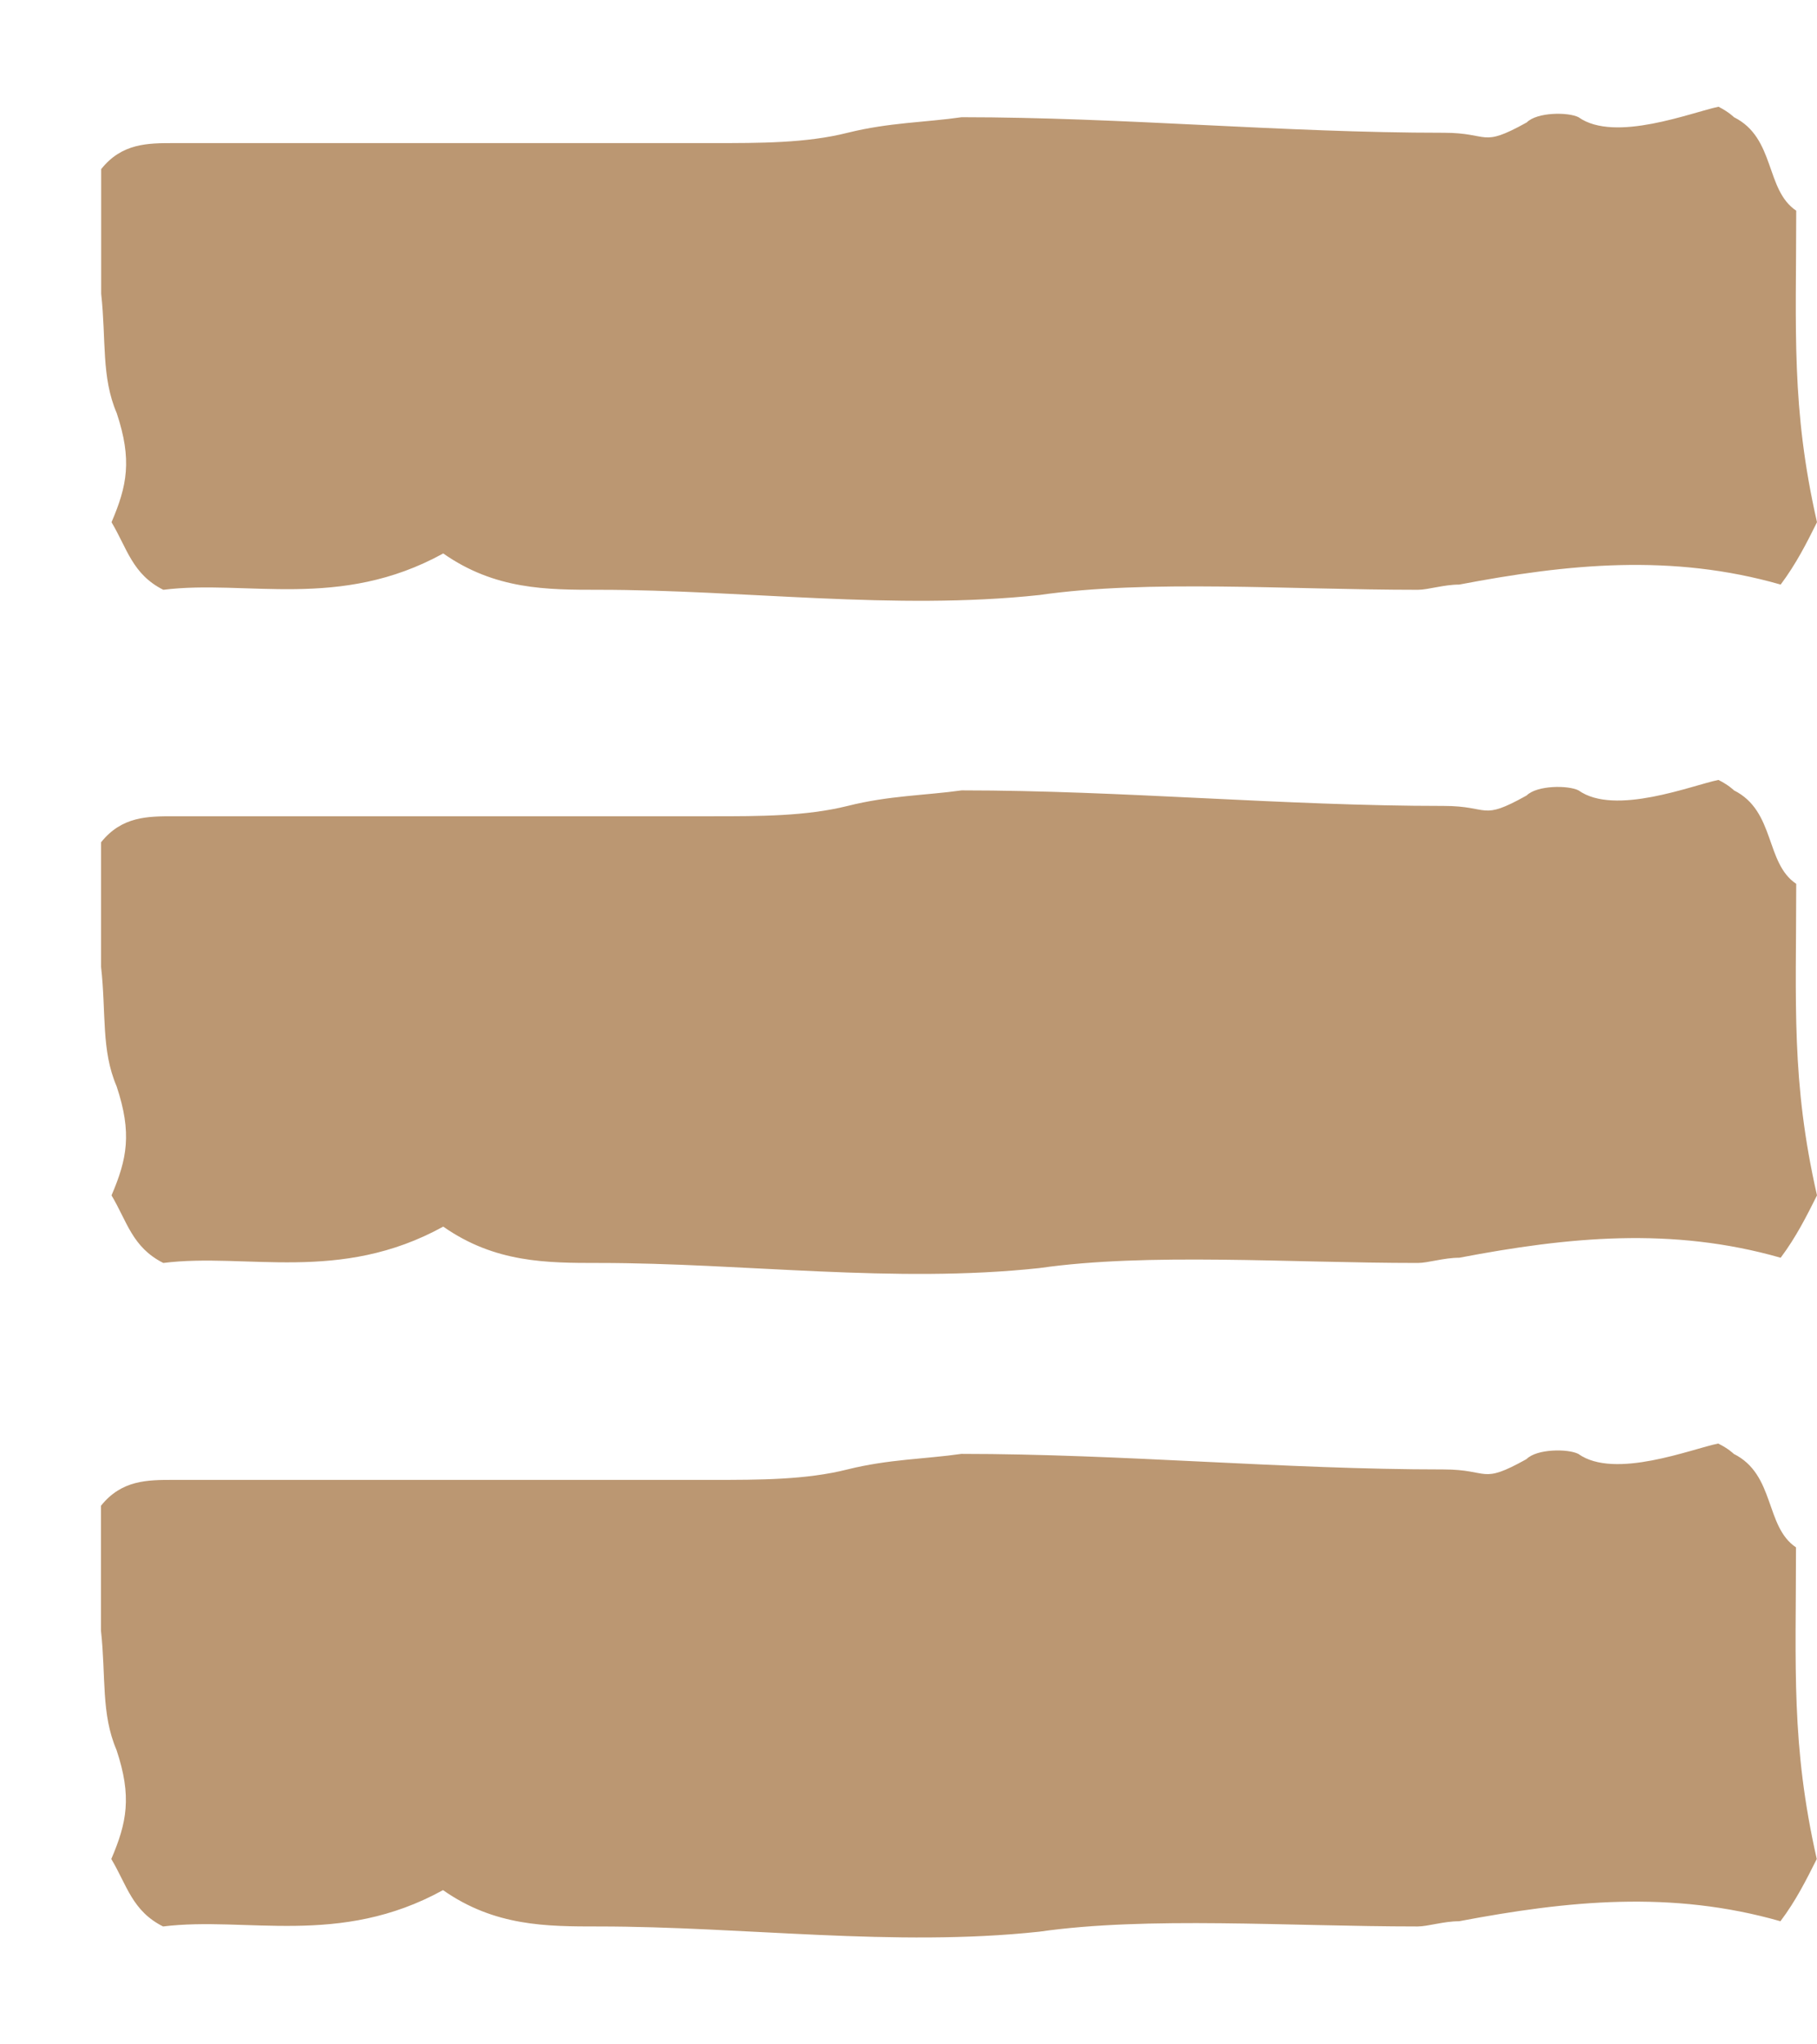
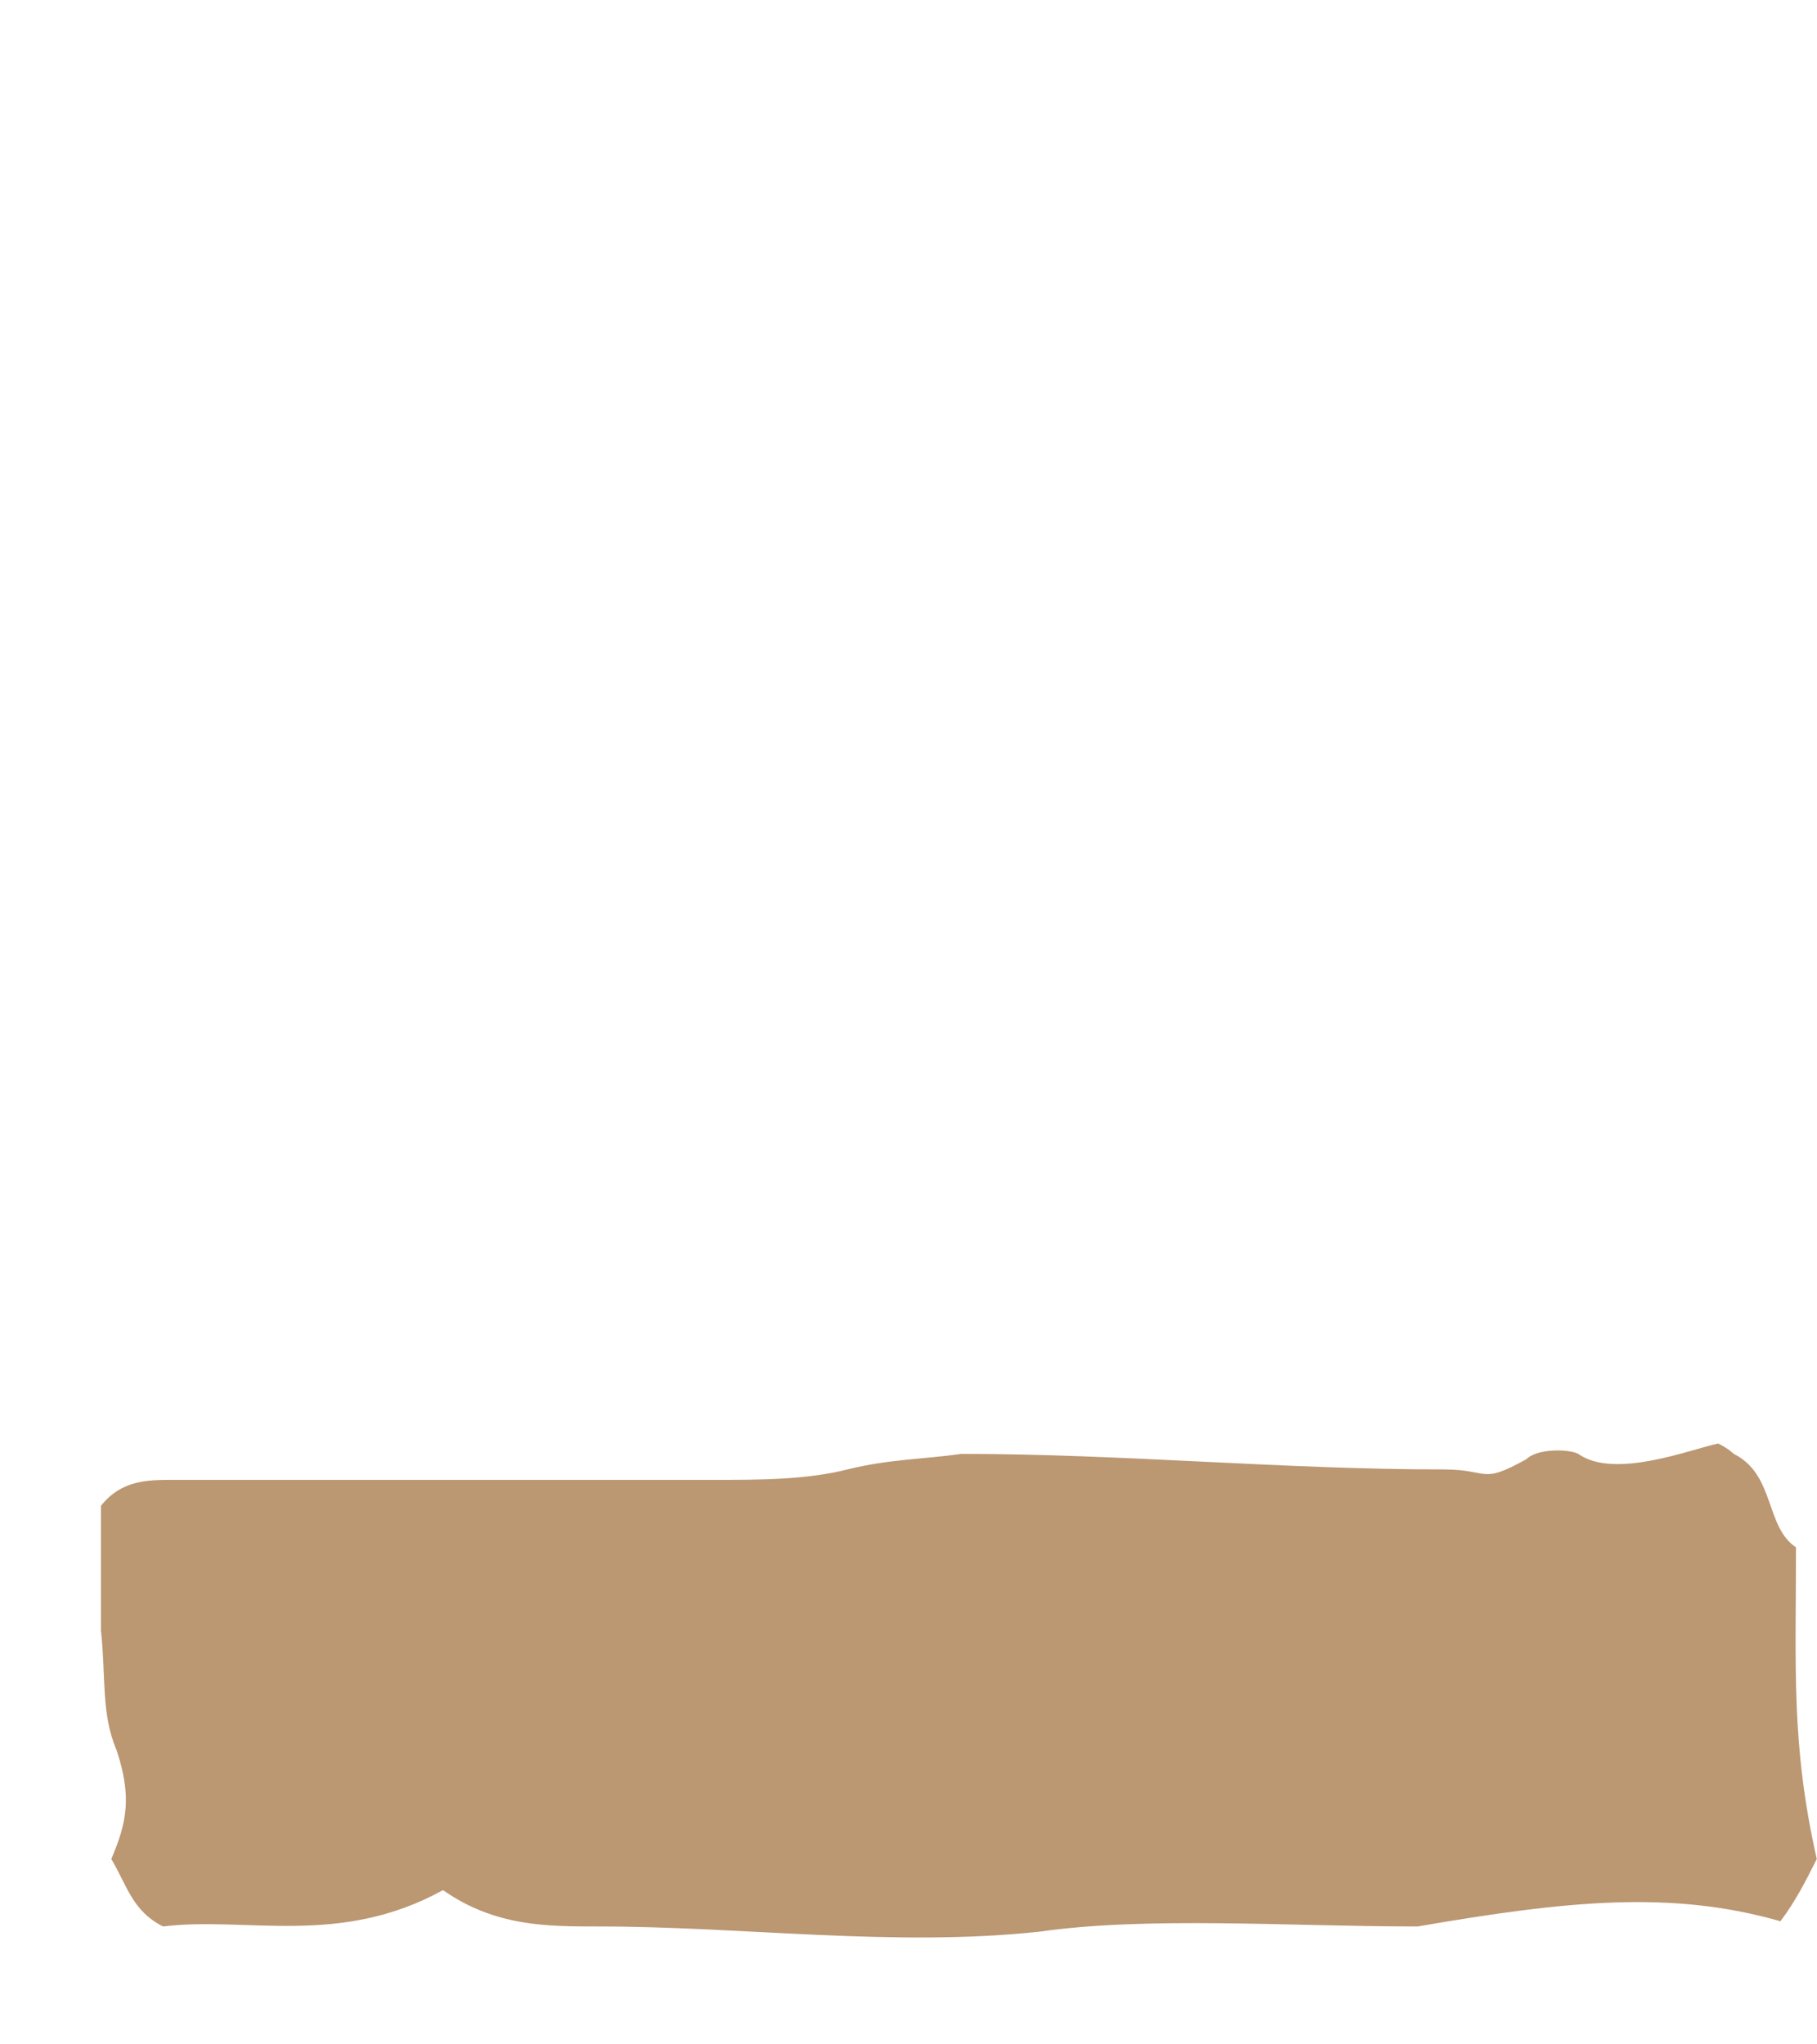
<svg xmlns="http://www.w3.org/2000/svg" width="16" height="18" viewBox="0 0 16 18" fill="none">
-   <path d="M3.903 10.8C4.36 11.12 4.816 11.12 5.273 11.12C6.551 11.12 7.874 11.303 9.153 11.165C10.111 11.028 11.344 11.12 12.485 11.12C12.576 11.12 12.713 11.074 12.85 11.074C13.809 10.891 14.721 10.8 15.68 11.074C15.817 10.891 15.908 10.708 16 10.525C15.771 9.519 15.817 8.833 15.817 7.782C15.543 7.599 15.634 7.142 15.269 6.959C15.269 6.959 15.224 6.913 15.132 6.867C14.904 6.913 14.219 7.187 13.9 6.959C13.809 6.913 13.535 6.913 13.443 7.004C13.033 7.233 13.124 7.096 12.713 7.096C11.298 7.096 9.883 6.959 8.468 6.959C8.148 7.004 7.829 7.004 7.464 7.096C7.098 7.187 6.688 7.187 6.277 7.187H1.53C1.301 7.187 1.073 7.187 0.89 7.416V8.513C0.936 8.925 0.89 9.245 1.027 9.565C1.164 9.977 1.119 10.205 0.982 10.525C1.119 10.754 1.164 10.982 1.438 11.12C2.169 11.028 2.99 11.303 3.903 10.8Z" fill="#BB9772" />
-   <path d="M3.901 16.642C4.358 16.962 4.814 16.962 5.271 16.962C6.549 16.962 7.873 17.145 9.151 17.008C10.109 16.871 11.342 16.962 12.483 16.962C12.574 16.962 12.711 16.916 12.848 16.916C13.807 16.734 14.72 16.642 15.678 16.916C15.815 16.734 15.906 16.551 15.998 16.368C15.77 15.362 15.815 14.676 15.815 13.624C15.541 13.441 15.633 12.984 15.267 12.801C15.267 12.801 15.222 12.755 15.13 12.71C14.902 12.755 14.218 13.03 13.898 12.801C13.807 12.755 13.533 12.755 13.442 12.847C13.031 13.076 13.122 12.938 12.711 12.938C11.296 12.938 9.881 12.801 8.466 12.801C8.147 12.847 7.827 12.847 7.462 12.938C7.097 13.03 6.686 13.03 6.275 13.03H1.528C1.299 13.03 1.071 13.03 0.889 13.258V14.356C0.934 14.767 0.889 15.088 1.026 15.408C1.163 15.819 1.117 16.048 0.98 16.368C1.117 16.596 1.163 16.825 1.436 16.962C2.167 16.871 2.988 17.145 3.901 16.642Z" fill="#BB9772" />
-   <path d="M3.903 4.873C4.36 5.193 4.816 5.193 5.273 5.193C6.551 5.193 7.875 5.376 9.153 5.239C10.111 5.101 11.344 5.193 12.485 5.193C12.576 5.193 12.713 5.147 12.85 5.147C13.809 4.964 14.722 4.873 15.68 5.147C15.817 4.964 15.909 4.781 16 4.598C15.771 3.592 15.817 2.907 15.817 1.855C15.543 1.672 15.635 1.215 15.269 1.032C15.269 1.032 15.224 0.986 15.133 0.94C14.904 0.986 14.22 1.26 13.9 1.032C13.809 0.986 13.535 0.986 13.444 1.078C13.033 1.306 13.124 1.169 12.713 1.169C11.298 1.169 9.883 1.032 8.468 1.032C8.149 1.078 7.829 1.078 7.464 1.169C7.099 1.261 6.688 1.26 6.277 1.26H1.53C1.302 1.26 1.073 1.26 0.891 1.489V2.587C0.936 2.998 0.891 3.318 1.028 3.638C1.165 4.05 1.119 4.278 0.982 4.598C1.119 4.827 1.165 5.056 1.438 5.193C2.169 5.101 2.99 5.376 3.903 4.873Z" fill="#BB9772" />
+   <path d="M3.901 16.642C4.358 16.962 4.814 16.962 5.271 16.962C6.549 16.962 7.873 17.145 9.151 17.008C10.109 16.871 11.342 16.962 12.483 16.962C13.807 16.734 14.72 16.642 15.678 16.916C15.815 16.734 15.906 16.551 15.998 16.368C15.77 15.362 15.815 14.676 15.815 13.624C15.541 13.441 15.633 12.984 15.267 12.801C15.267 12.801 15.222 12.755 15.13 12.71C14.902 12.755 14.218 13.03 13.898 12.801C13.807 12.755 13.533 12.755 13.442 12.847C13.031 13.076 13.122 12.938 12.711 12.938C11.296 12.938 9.881 12.801 8.466 12.801C8.147 12.847 7.827 12.847 7.462 12.938C7.097 13.03 6.686 13.03 6.275 13.03H1.528C1.299 13.03 1.071 13.03 0.889 13.258V14.356C0.934 14.767 0.889 15.088 1.026 15.408C1.163 15.819 1.117 16.048 0.98 16.368C1.117 16.596 1.163 16.825 1.436 16.962C2.167 16.871 2.988 17.145 3.901 16.642Z" fill="#BB9772" />
</svg>